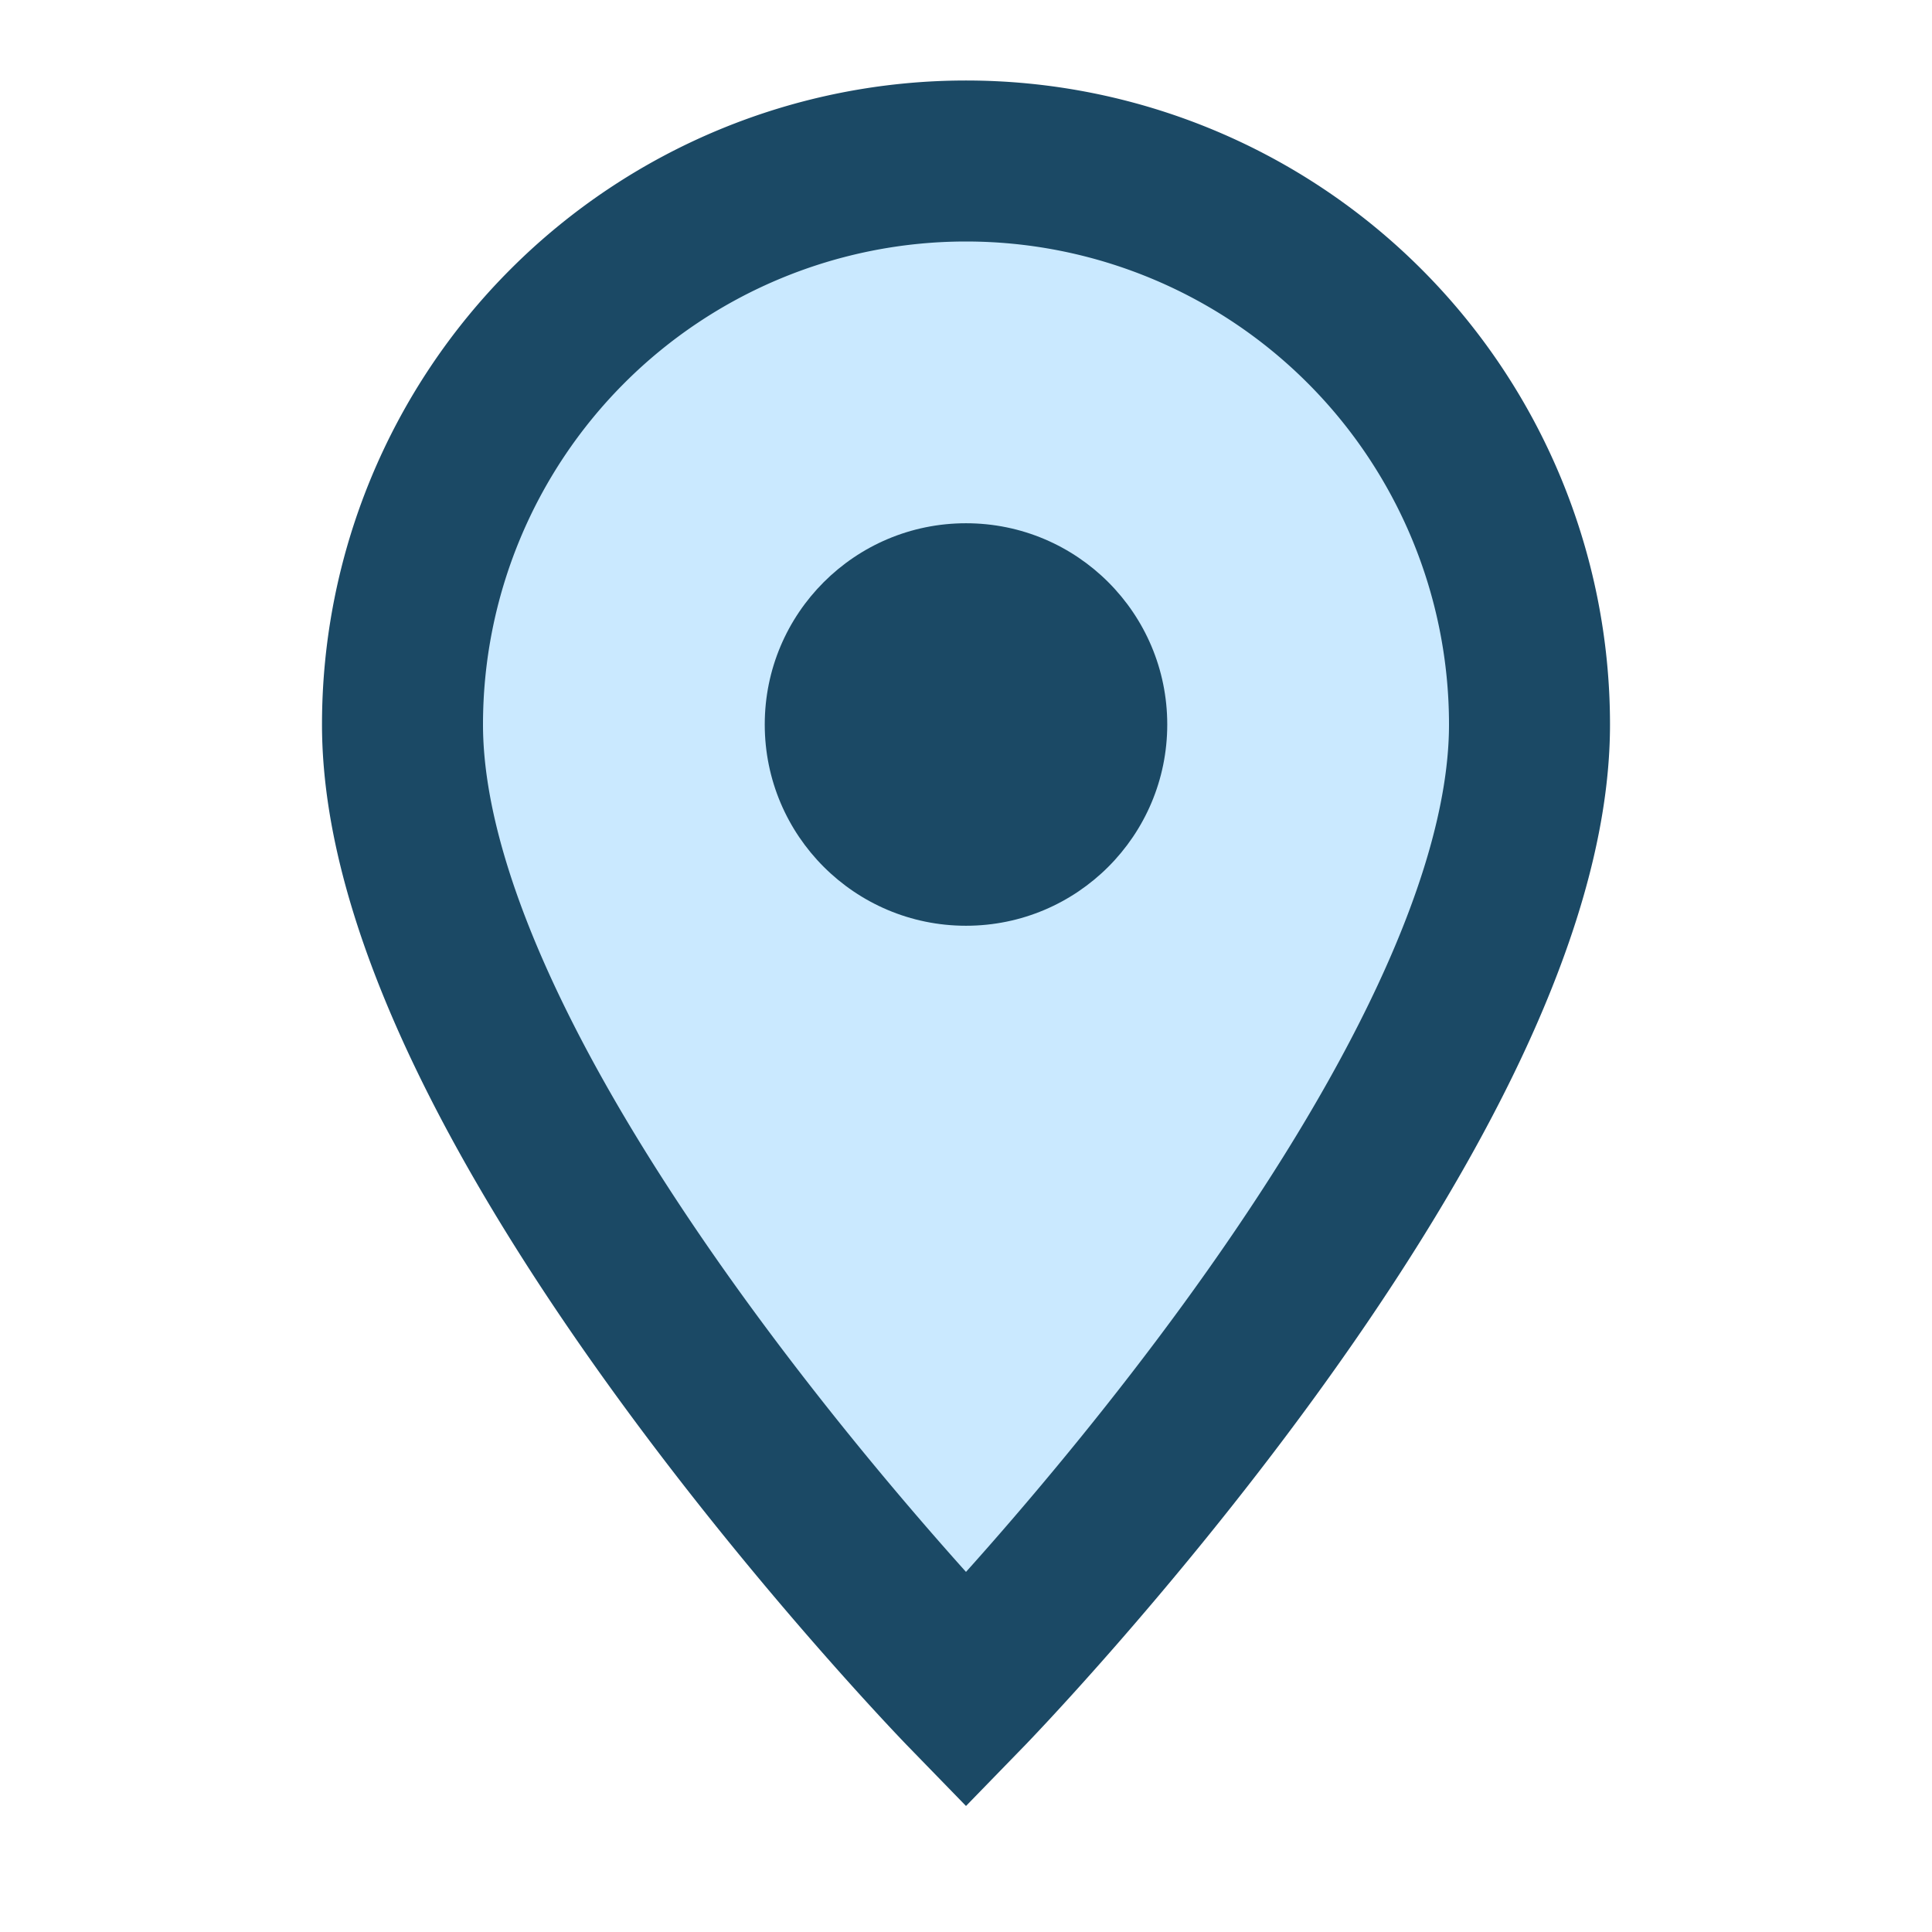
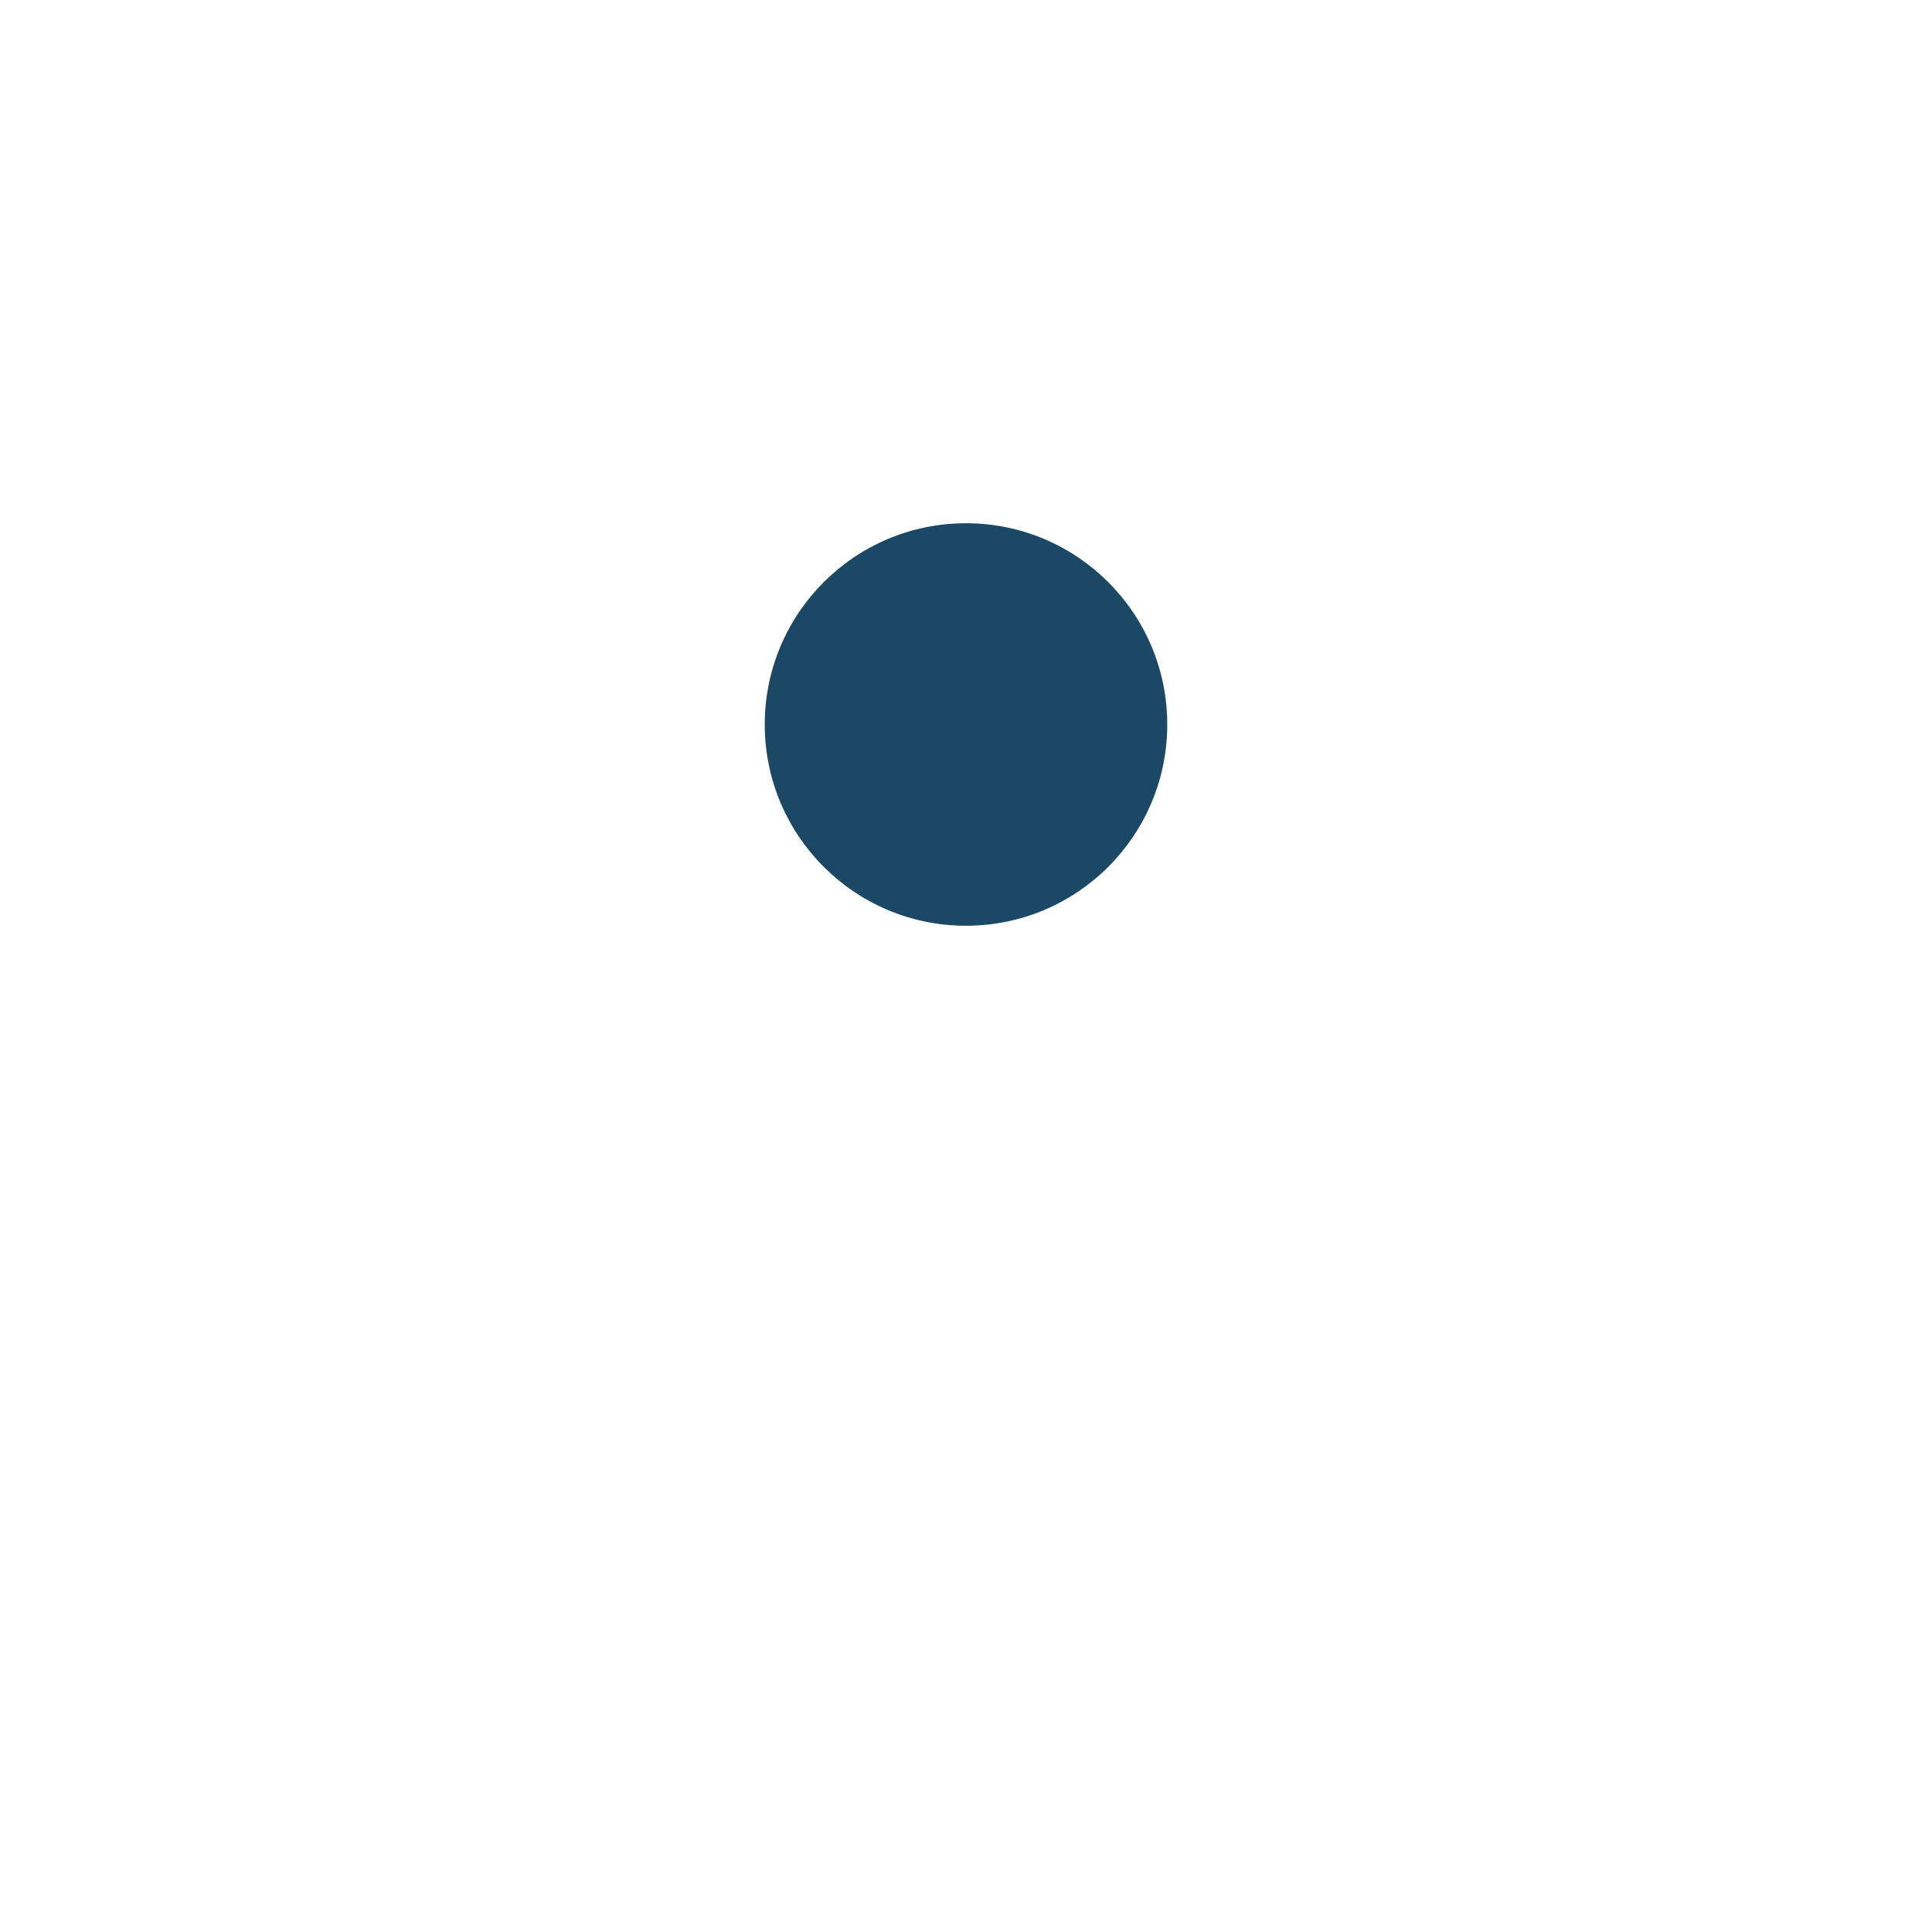
<svg xmlns="http://www.w3.org/2000/svg" width="24" height="24" viewBox="0 0 24 24">
-   <path d="M12 21s7-7.2 7-12A7 7 0 0 0 5 9c0 4.8 7 12 7 12z" fill="#CAE9FF" stroke="#1B4965" stroke-width="2" />
  <circle cx="12" cy="9" r="2.5" fill="#1B4965" />
</svg>